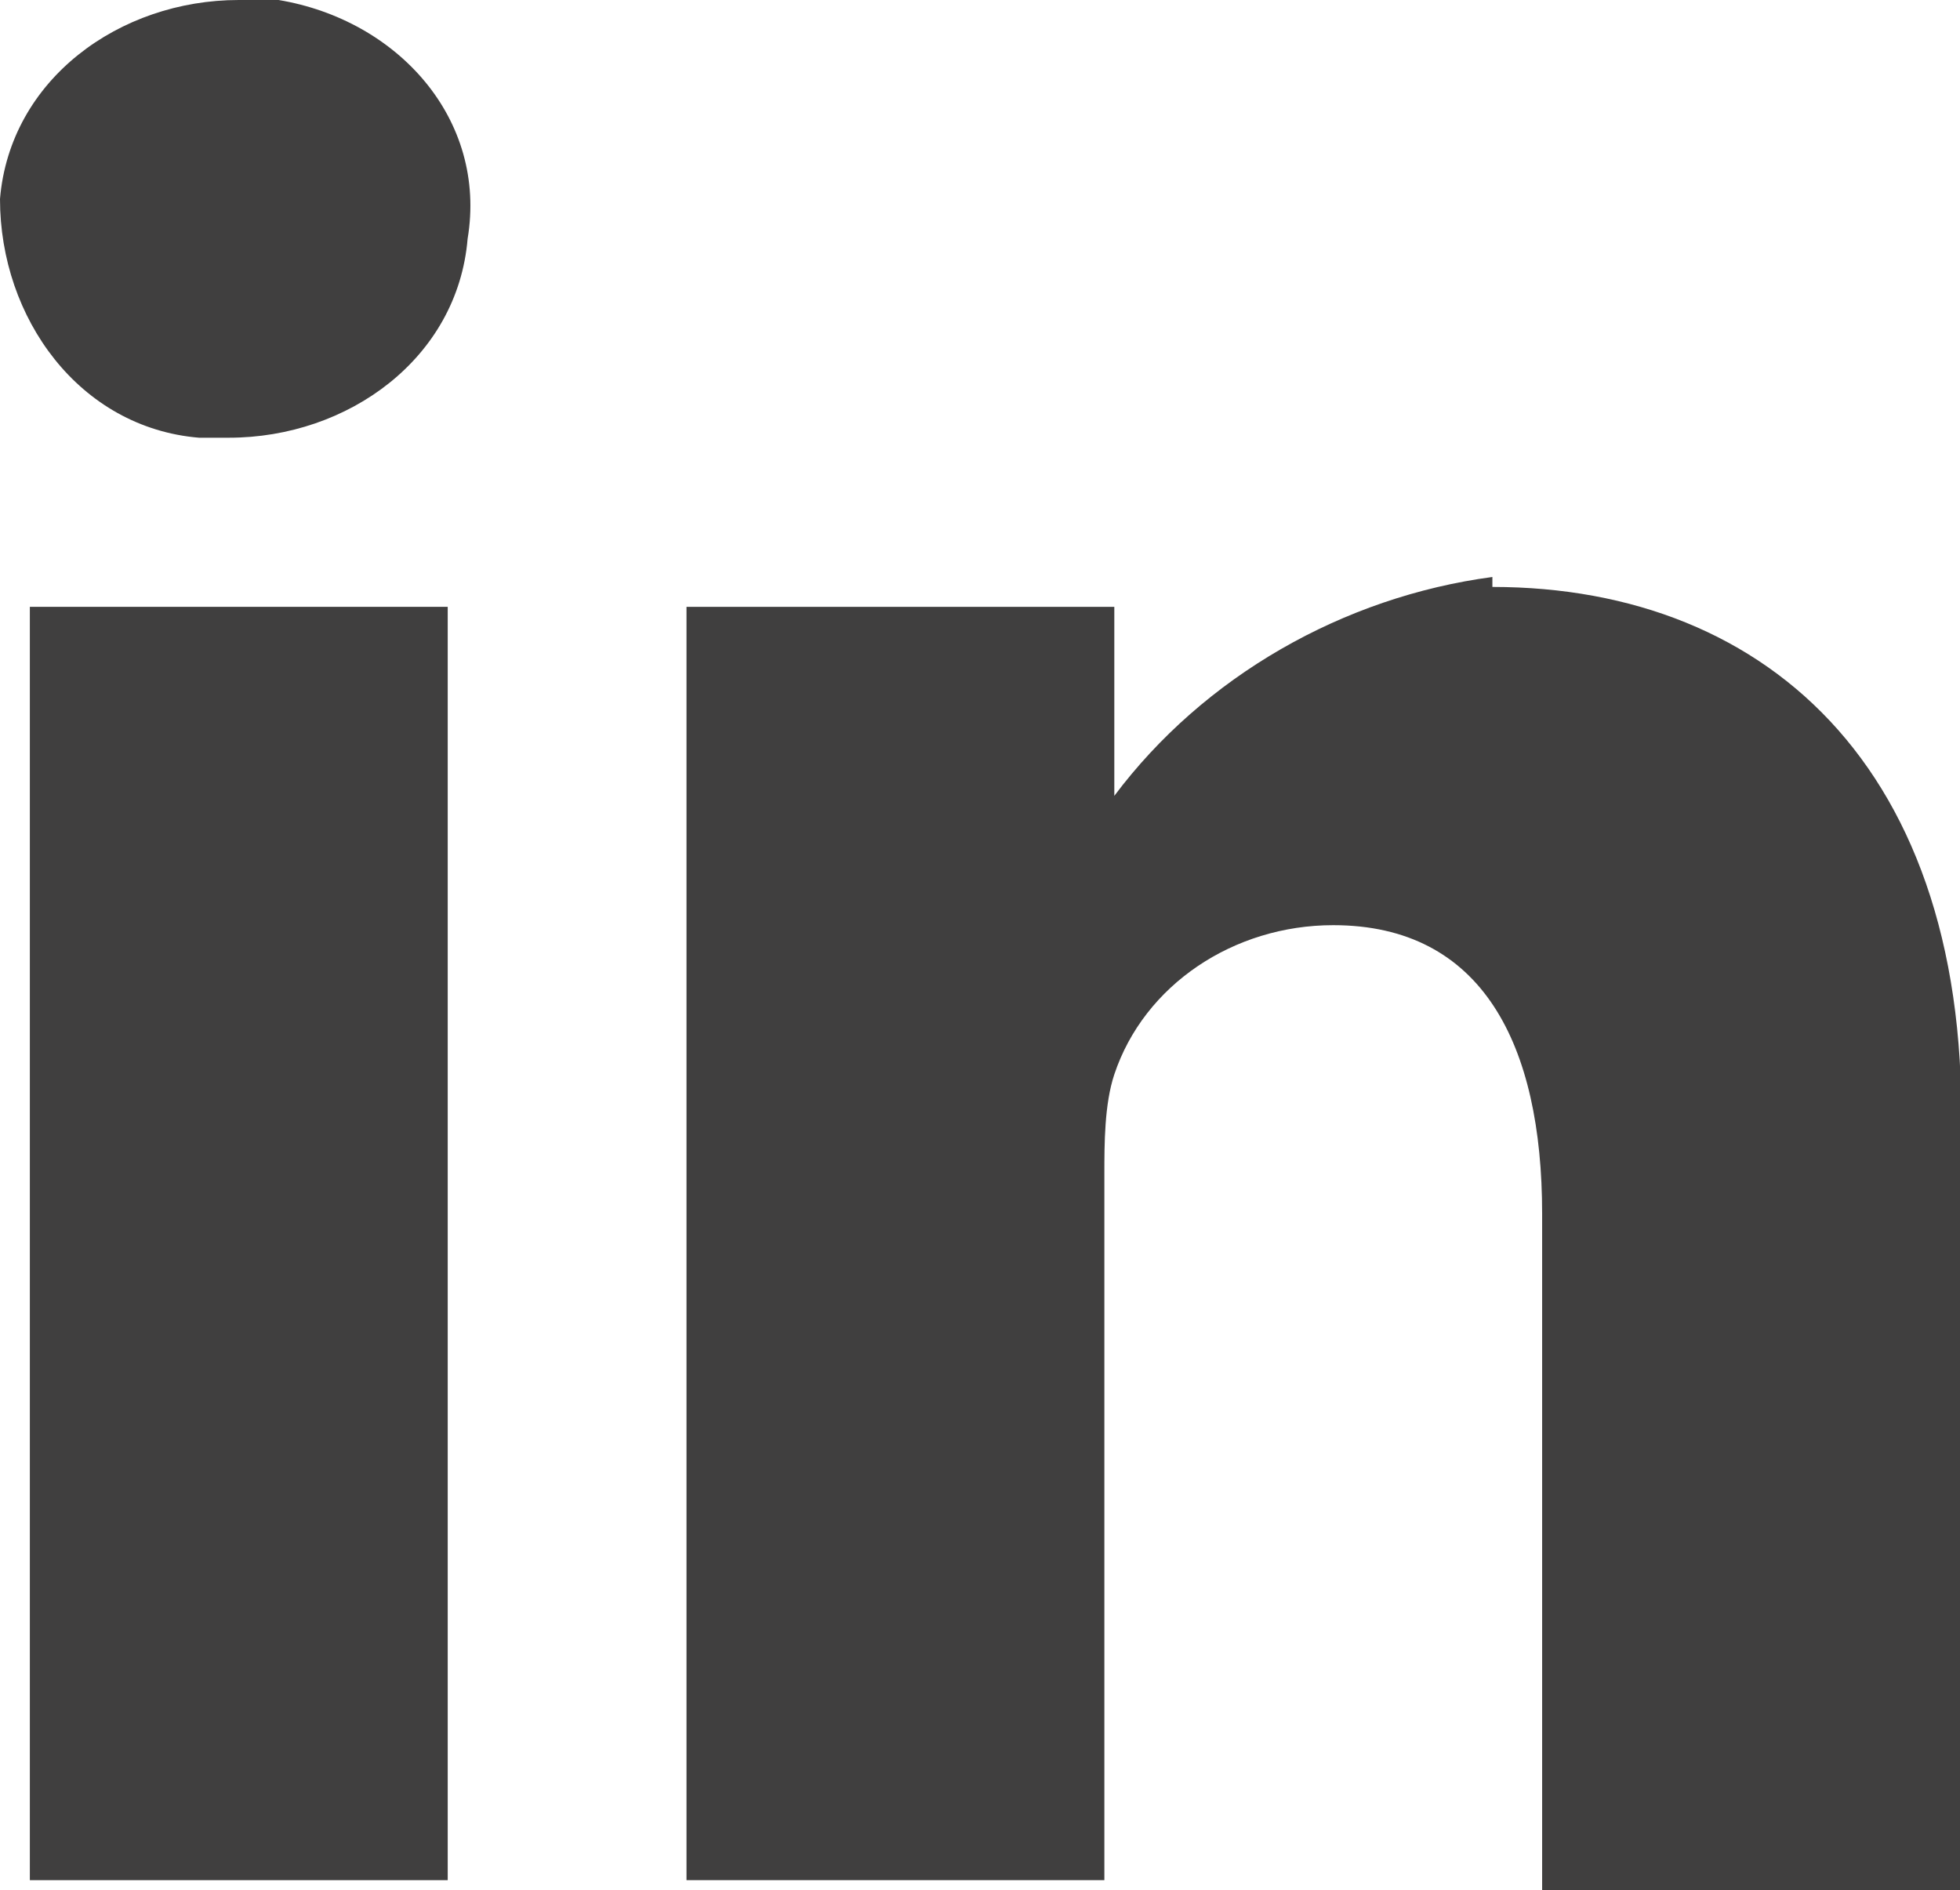
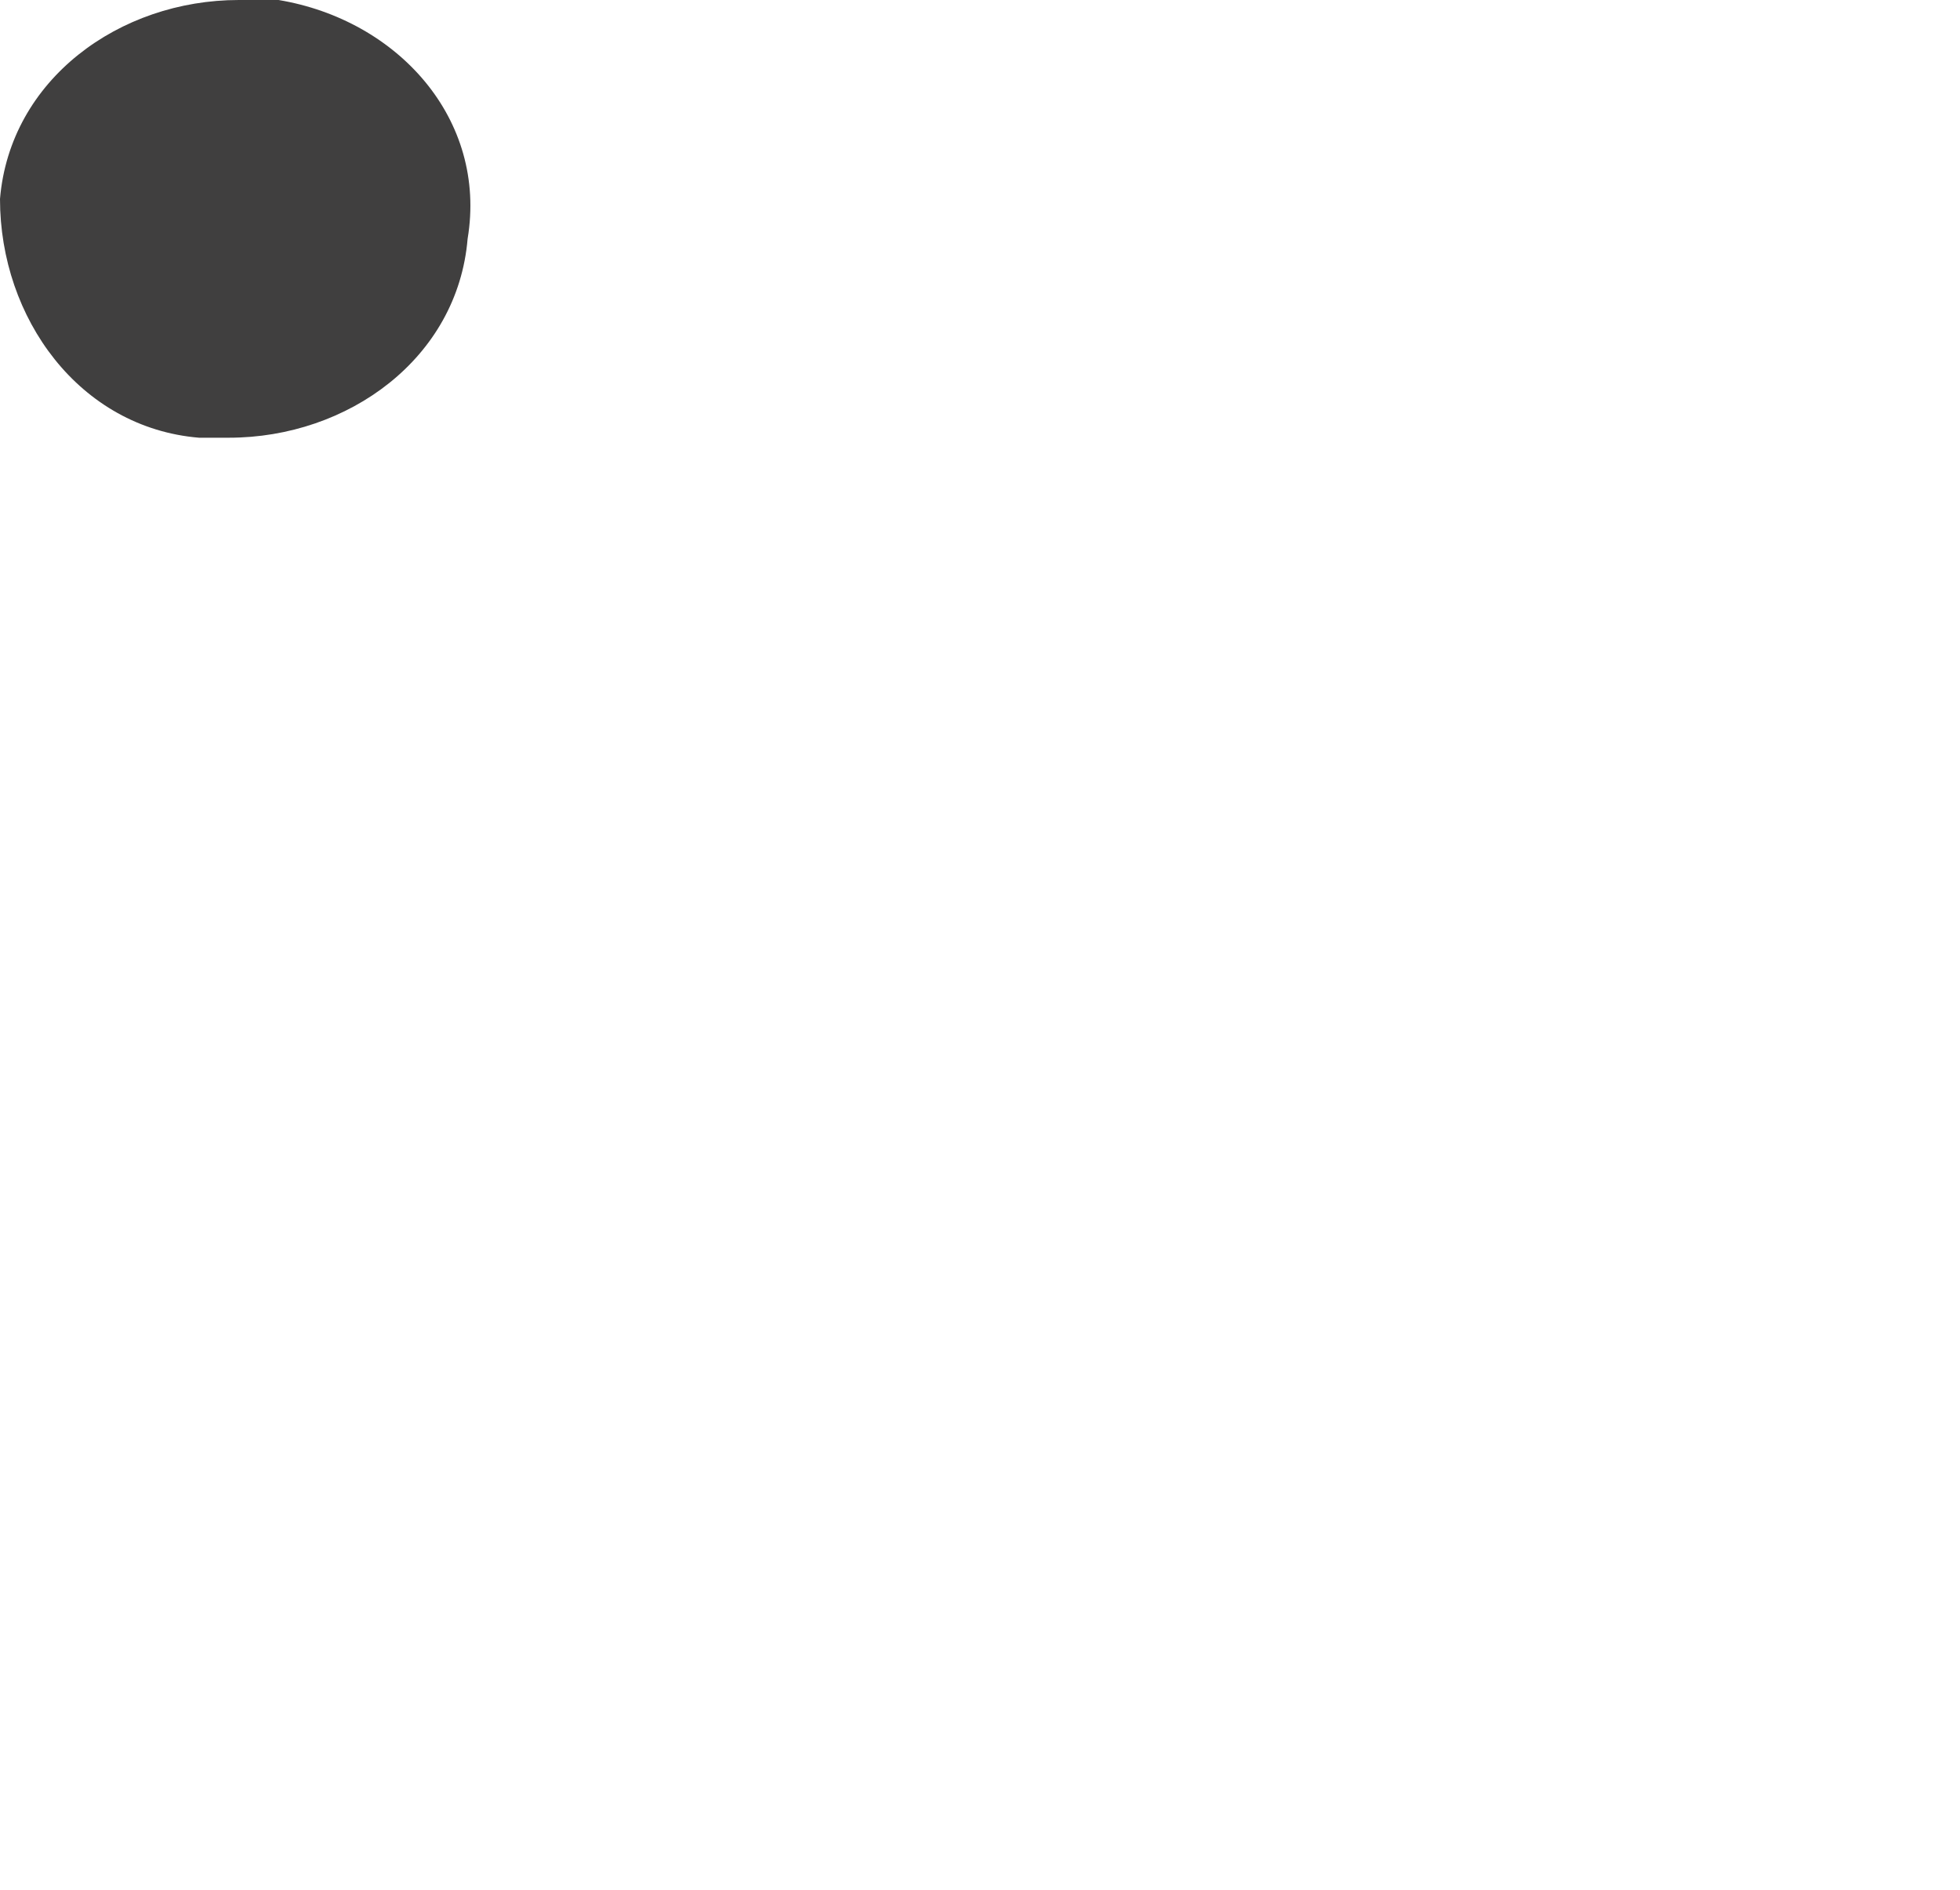
<svg xmlns="http://www.w3.org/2000/svg" width="19.7" height="19" viewBox="0 0 19.7 19">
-   <path fill="#403f3f" d="M2.4,0C1.2,0,.1.8,0,2c0,1.2.8,2.3,2,2.4h.3c1.2,0,2.3-.8,2.4-2C4.9,1.2,4,.2,2.8,0c0,0,0,0,0,0h-.4Z" />
-   <rect fill="#403f3f" x=".3" y="6.1" width="4.2" height="12.8" />
-   <path fill="#403f3f" d="M15,5.8c-1.5.2-2.9,1-3.8,2.2v-1.9h-4.3v12.8h4.2v-7.1c0-.3,0-.7.1-1,.3-.9,1.2-1.5,2.2-1.5,1.5,0,2.1,1.2,2.1,2.9v6.8h4.2v-7.3c.2-3.9-1.9-5.8-4.7-5.8" />
+   <path fill="#403f3f" d="M2.4,0C1.2,0,.1.8,0,2c0,1.2.8,2.3,2,2.4h.3c1.2,0,2.3-.8,2.4-2C4.9,1.2,4,.2,2.8,0h-.4Z" />
</svg>